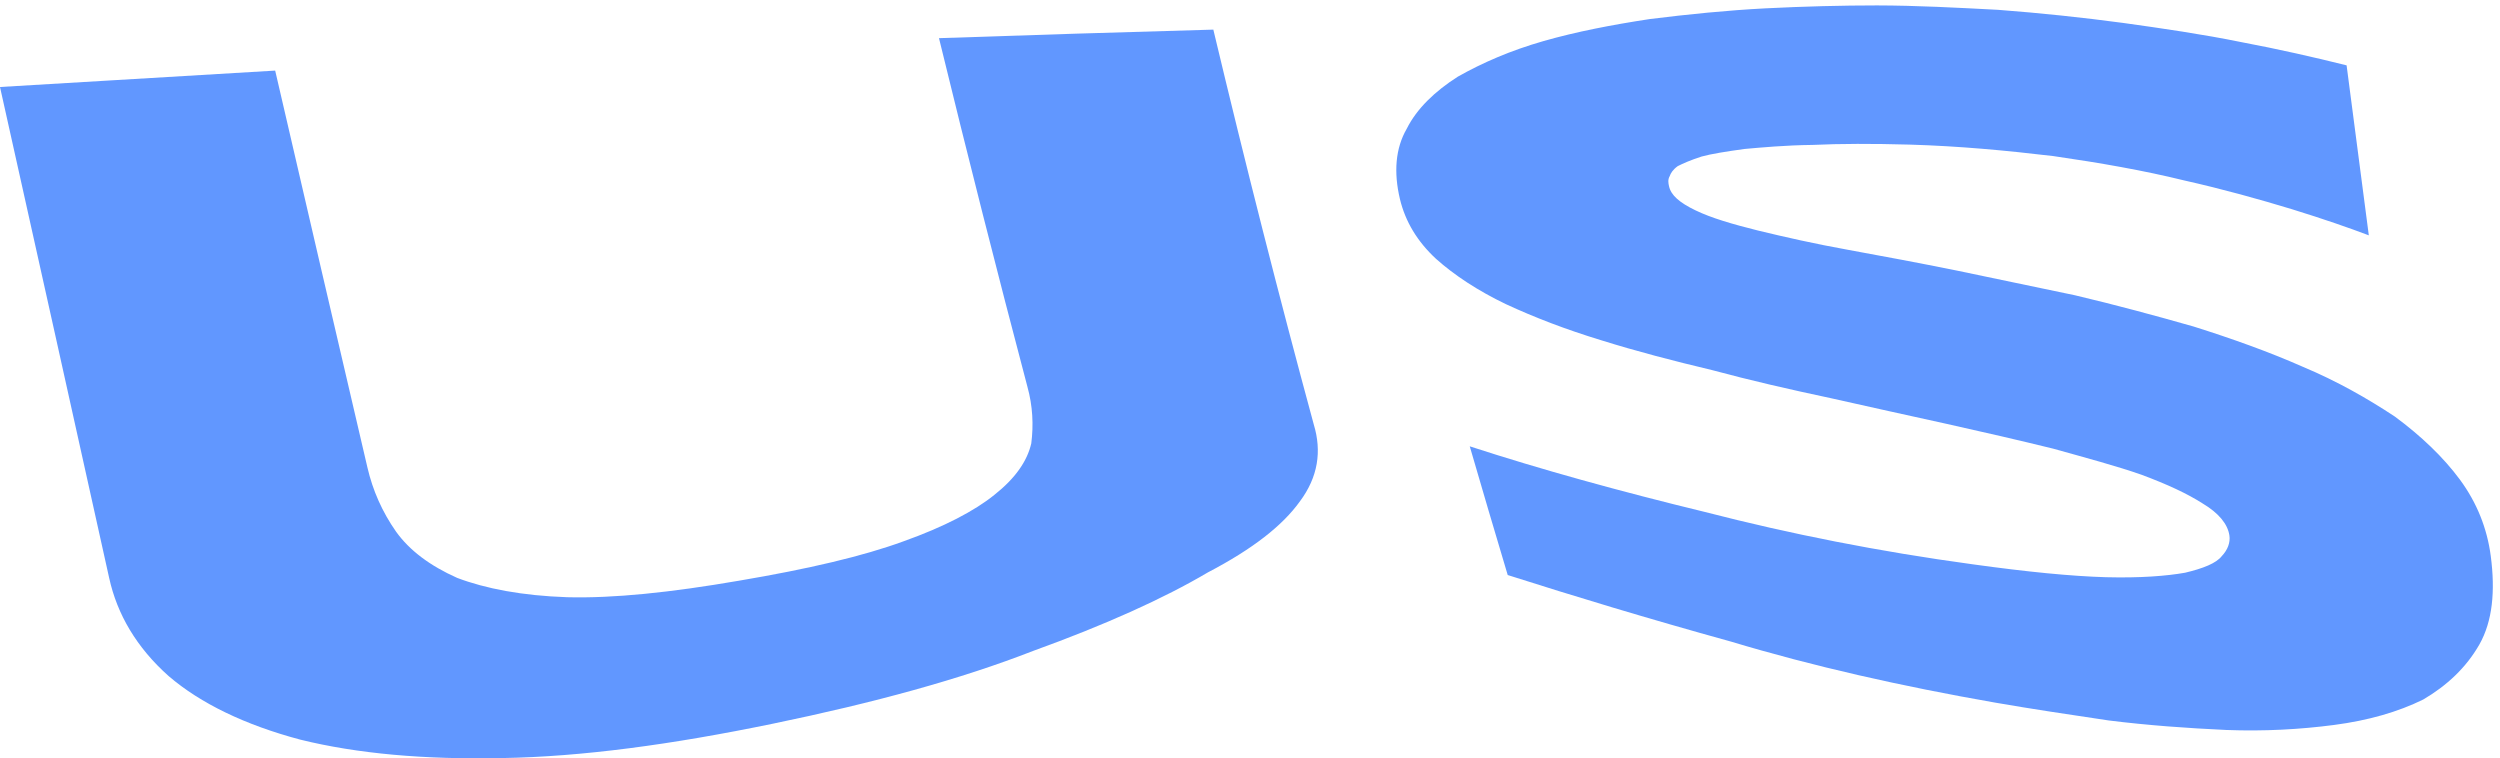
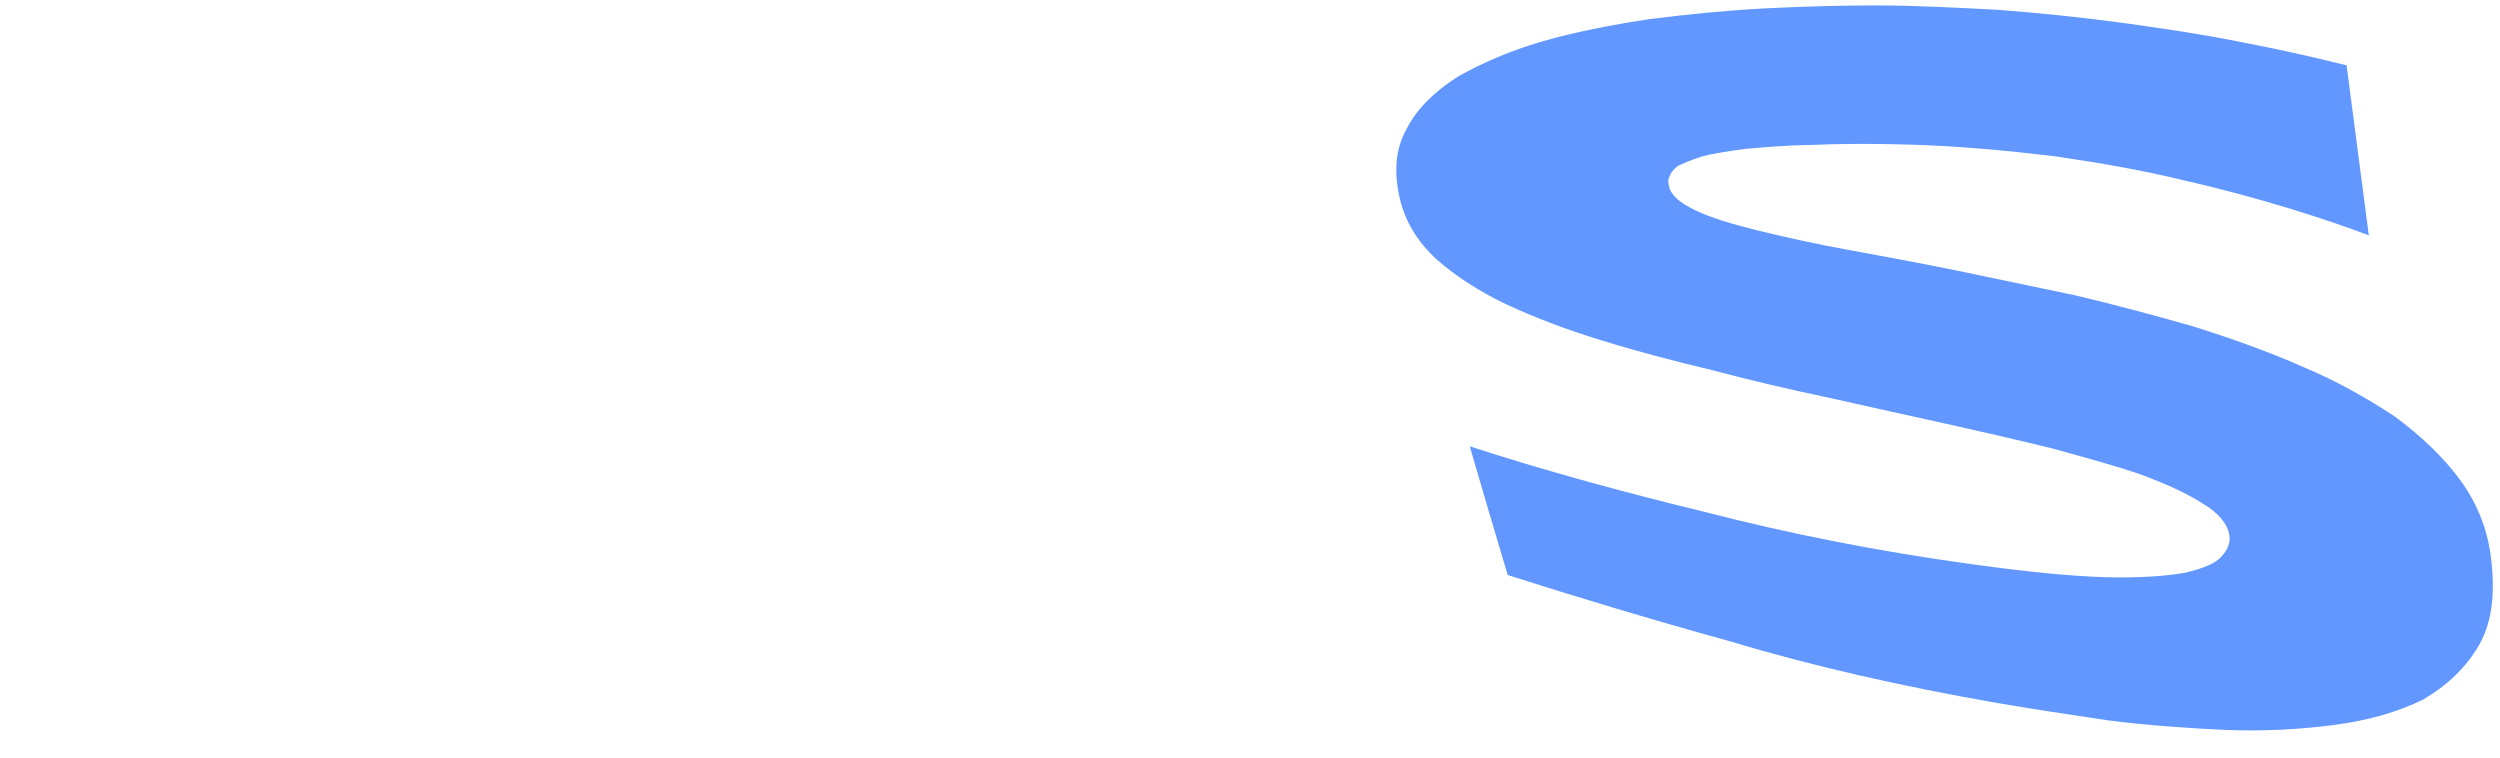
<svg xmlns="http://www.w3.org/2000/svg" width="300" height="91" viewBox="0 0 300 91" fill="none">
-   <path d="M112.678 4.579C116.148 18.814 119.684 32.752 123.286 46.393C123.934 48.731 124.033 51.005 123.754 53.208C123.259 55.339 121.854 57.38 119.324 59.385C116.946 61.309 113.263 63.233 108.419 64.959C103.565 66.739 96.992 68.276 88.707 69.679C80.414 71.108 73.606 71.809 68.059 71.666C62.692 71.486 58.271 70.641 54.858 69.346C51.589 67.89 49.14 66.047 47.528 63.799C45.871 61.434 44.727 58.854 44.088 56.085C40.396 40.286 36.707 24.415 33.021 8.471C22.011 9.119 11.004 9.775 0 10.44C4.394 30.136 8.762 49.777 13.102 69.364C14.057 73.707 16.38 77.698 20.243 81.133C24.07 84.414 29.41 86.995 36.038 88.757C42.836 90.438 50.914 91.166 60.27 90.968C69.815 90.806 80.558 89.359 92.75 86.842C104.916 84.333 115.353 81.474 123.97 78.112C132.597 74.992 139.648 71.819 144.943 68.69C150.382 65.849 153.911 63.053 155.974 60.185C158.18 57.236 158.621 54.143 157.657 50.952C153.515 35.698 149.496 19.898 145.6 3.554C134.638 3.859 123.664 4.201 112.678 4.579Z" fill="#6197FF" />
  <path d="M295.207 57.578C293.19 54.844 290.524 52.309 287.382 49.989C284.077 47.805 280.448 45.737 276.351 44.02C272.244 42.204 267.814 40.63 263.231 39.183C258.656 37.879 253.902 36.594 249.003 35.434C244.104 34.418 239.377 33.42 234.811 32.467C230.237 31.541 226.031 30.759 221.808 29.986C217.756 29.257 214.199 28.448 210.966 27.666C207.914 26.902 205.365 26.165 203.456 25.239C201.547 24.322 200.503 23.423 200.278 22.326C200.205 21.993 200.115 21.562 200.368 21.13C200.476 20.806 200.728 20.366 201.331 19.934C201.952 19.62 202.898 19.197 204.195 18.784C205.329 18.469 207.175 18.172 209.354 17.875C211.381 17.696 214.253 17.426 217.522 17.39C220.755 17.237 224.699 17.228 229.192 17.354C235.063 17.525 240.808 18.064 246.401 18.73C252.002 19.539 257.278 20.465 262.06 21.642C266.824 22.712 271.083 23.908 275 25.095C278.899 26.3 281.934 27.36 284.257 28.241C283.363 21.463 282.474 14.663 281.592 7.842C277.665 6.862 273.397 5.891 268.958 5.055C264.329 4.111 259.557 3.419 254.784 2.753C249.822 2.088 244.879 1.567 239.773 1.18C234.865 0.919 229.949 0.659 225.239 0.65C221.061 0.65 216.549 0.767 211.885 1C207.211 1.243 202.583 1.711 197.981 2.286C193.398 2.987 189.192 3.796 185.221 4.929C181.268 6.062 177.9 7.527 174.938 9.2C172.173 10.962 170.012 13.048 168.814 15.439C167.437 17.812 167.239 20.689 167.986 23.863C168.634 26.587 170.084 28.988 172.317 31.055C174.524 33.033 177.396 34.913 180.701 36.495C184.168 38.104 187.923 39.543 192.137 40.828C196.333 42.141 200.818 43.31 205.428 44.406C210.066 45.656 214.811 46.744 219.683 47.778C224.393 48.821 229.093 49.891 233.587 50.862C238.08 51.86 242.393 52.858 246.373 53.837C250.363 54.952 253.992 55.923 256.972 56.966C260.133 58.144 262.456 59.232 264.293 60.401C266.283 61.587 267.319 62.9 267.526 64.24C267.661 65.094 267.319 65.993 266.616 66.73C265.941 67.593 264.401 68.204 262.213 68.726C259.998 69.121 256.783 69.373 252.704 69.265C248.616 69.148 243.33 68.636 236.675 67.71C225.509 66.19 214.829 64.078 204.618 61.443C194.325 58.944 184.852 56.319 176.37 53.559C177.876 58.743 179.395 63.892 180.926 69.004C188.886 71.54 197.693 74.219 207.707 76.988C217.558 79.955 228.22 82.355 239.422 84.315C243.87 85.088 248.292 85.745 253.046 86.455C257.792 87.048 262.483 87.381 267.166 87.597C271.686 87.768 275.991 87.534 280.097 86.994C284.203 86.455 287.769 85.43 290.795 83.938C293.64 82.265 295.936 80.117 297.521 77.348C299.106 74.552 299.448 70.946 298.89 66.712C298.449 63.376 297.224 60.329 295.207 57.578Z" fill="#6197FF" />
</svg>